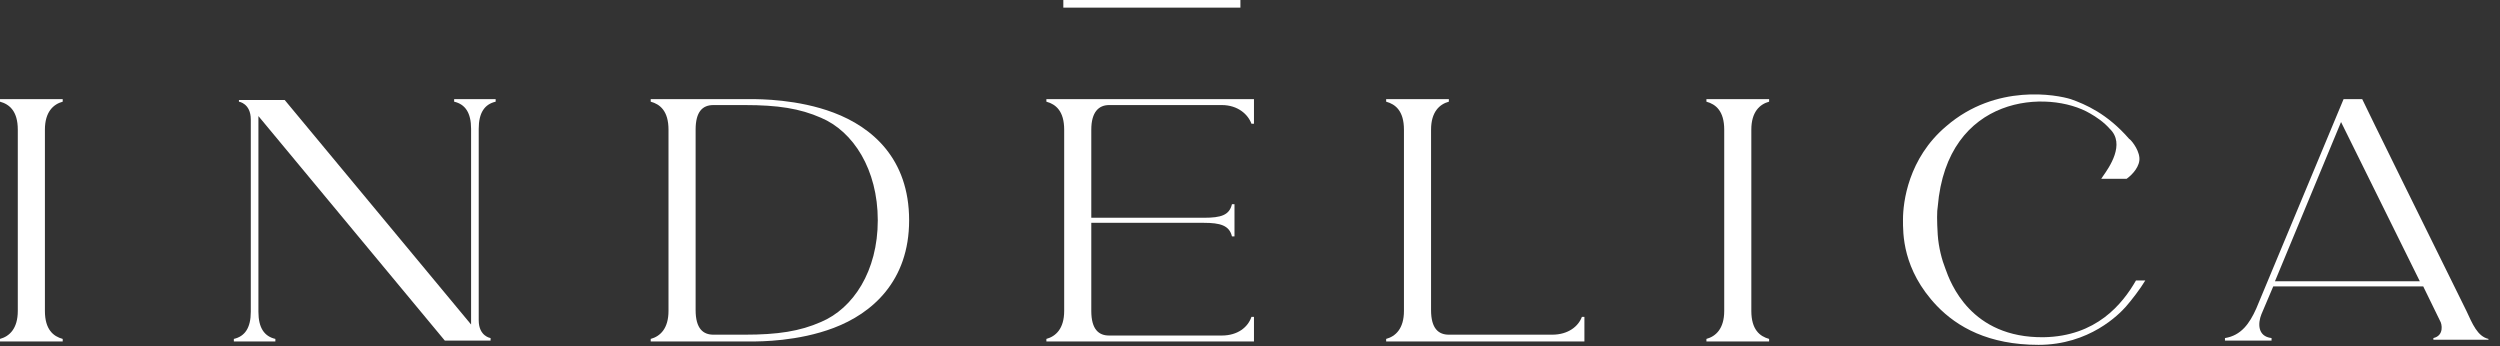
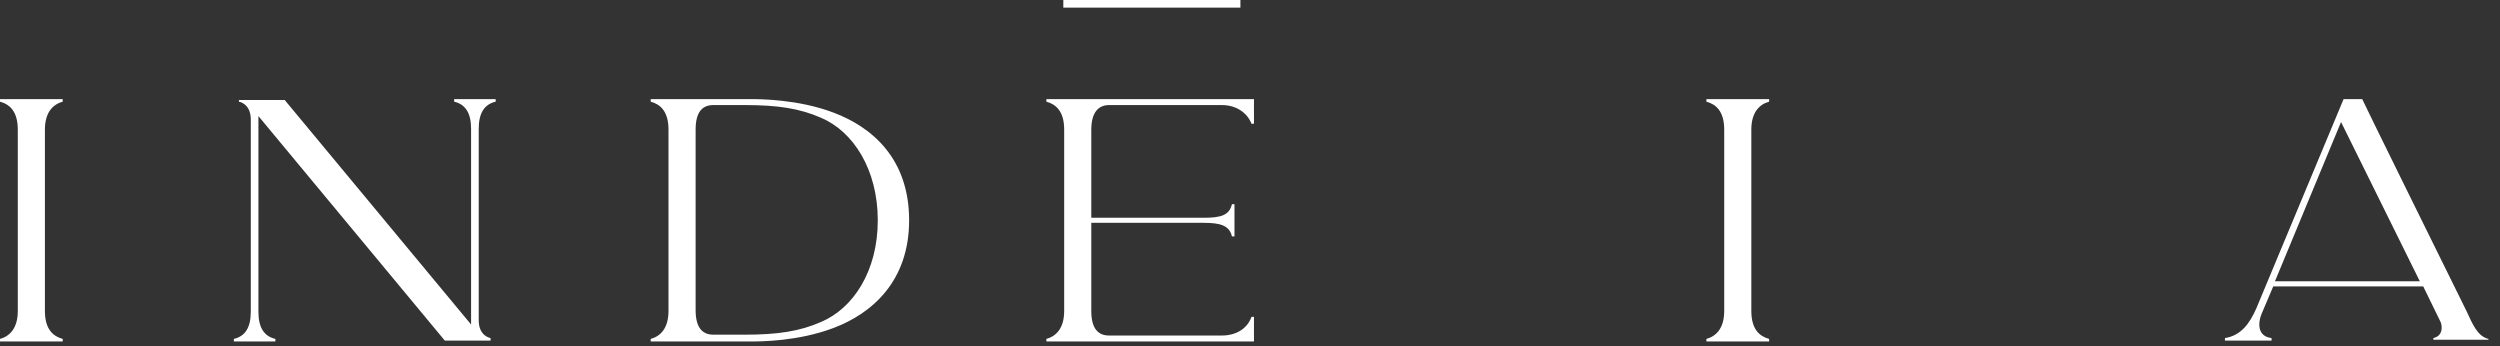
<svg xmlns="http://www.w3.org/2000/svg" width="195" height="27" viewBox="0 0 195 27" fill="none">
  <rect x="0" y="0" width="195" height="27" fill="#333333" stroke="none" />
  <path d="M70.912 17.183C70.912 12.359 68.004 9.913 65.031 8.79C62.255 7.732 59.215 7.732 58.62 7.732H50.755V7.931C51.483 8.129 52.143 8.658 52.143 10.112V24.254C52.143 25.642 51.483 26.237 50.755 26.435V26.634H58.62C59.281 26.634 62.255 26.634 65.031 25.576C68.004 24.453 70.912 21.941 70.912 17.183ZM64.039 25.113C62.387 25.84 60.669 26.105 58.091 26.105H55.646C54.853 26.105 54.258 25.642 54.258 24.188V10.112C54.258 8.724 54.787 8.195 55.646 8.195H58.091C60.669 8.195 62.387 8.459 64.039 9.186C66.55 10.244 68.467 13.218 68.467 17.183C68.467 21.148 66.55 24.056 64.039 25.113Z" fill="white" />
  <path d="M0 7.799V7.931C0.727 8.129 1.388 8.658 1.388 10.112V24.254C1.388 25.642 0.727 26.237 0 26.435V26.634H4.891V26.435C4.164 26.237 3.503 25.708 3.503 24.254V10.112C3.503 8.724 4.164 8.129 4.891 7.931V7.732H0V7.799Z" fill="white" />
  <path d="M133.101 7.799V7.931C133.828 8.129 134.489 8.658 134.489 10.112V24.254C134.489 25.642 133.828 26.237 133.101 26.435V26.634H137.991V26.435C137.264 26.237 136.604 25.708 136.604 24.254V10.112C136.604 8.724 137.264 8.129 137.991 7.931V7.732H133.101V7.799Z" fill="white" />
  <path d="M96.752 0H82.94V0.595H96.752V0Z" fill="white" />
  <path d="M81.618 7.799V7.931C82.345 8.129 83.006 8.658 83.006 10.112V24.254C83.006 25.642 82.345 26.237 81.618 26.435V26.634H97.81V24.717H97.612C97.347 25.51 96.554 26.171 95.299 26.171H86.509C85.716 26.171 85.121 25.708 85.121 24.254V17.381H93.911C95.166 17.381 95.893 17.579 96.092 18.439H96.29V15.927H96.092C95.893 16.787 95.233 16.985 93.911 16.985H85.121V10.112C85.121 8.724 85.716 8.195 86.509 8.195H95.299C96.554 8.195 97.347 8.922 97.612 9.649H97.81V7.732H81.618V7.799Z" fill="white" />
-   <path d="M121.073 26.105H113.01C112.217 26.105 111.622 25.642 111.622 24.188V10.112C111.622 8.724 112.283 8.129 113.01 7.931V7.732H108.12V7.931C108.847 8.129 109.508 8.658 109.508 10.112V24.254C109.508 25.642 108.847 26.237 108.12 26.435V26.634H123.584V24.717H123.386C123.122 25.444 122.329 26.105 121.073 26.105Z" fill="white" />
-   <path d="M159.404 26.303C153.72 26.369 152.134 22.073 151.738 20.95C151.473 20.289 151.209 19.297 151.143 18.306C151.077 17.249 151.077 16.456 151.143 16.125C151.87 7.336 159.8 6.939 163.039 8.856C163.501 9.12 164.096 9.517 164.559 10.045C165.814 11.235 164.493 13.085 164.03 13.746L163.898 13.944H165.88C166.343 13.614 166.938 12.953 166.872 12.292C166.806 11.565 166.145 10.838 166.079 10.838C164.36 8.856 162.642 8.129 161.519 7.732C160.461 7.402 155.703 6.476 151.804 9.847C148.83 12.358 148.433 15.795 148.433 17.117C148.433 18.174 148.367 21.016 151.077 23.858C152.663 25.51 155.108 26.898 159.007 26.898C162.973 26.898 165.286 24.518 165.814 23.924C166.277 23.395 166.938 22.536 167.334 21.875H166.607C165.55 23.725 163.501 26.237 159.404 26.303Z" fill="white" />
  <path d="M35.423 7.799V7.931C36.282 8.129 36.745 8.79 36.745 10.046V25.312L22.206 7.799H18.637V7.931C18.637 7.931 19.562 8.063 19.562 9.319V24.32C19.562 25.576 19.099 26.237 18.24 26.435V26.634H21.479V26.435C20.619 26.237 20.157 25.576 20.157 24.32V9.054L34.696 26.567H38.265V26.369C38.265 26.369 37.34 26.237 37.34 24.981V10.046C37.34 8.79 37.802 8.129 38.661 7.931V7.732H35.423V7.799Z" fill="white" />
  <path d="M192.382 24.254C184.253 7.799 184.253 7.732 184.253 7.732H182.799L175.992 24.056C175.463 25.246 174.802 26.171 173.547 26.369V26.567H177.181V26.369C176.058 26.237 176.124 25.18 176.388 24.519L177.314 22.338H189.011L190.333 25.047C190.465 25.246 190.663 26.171 189.804 26.369V26.501H194.1V26.435C193.241 26.237 192.844 25.246 192.382 24.254ZM177.446 21.941L182.601 9.517L188.747 21.941H177.446Z" fill="white" />
</svg>